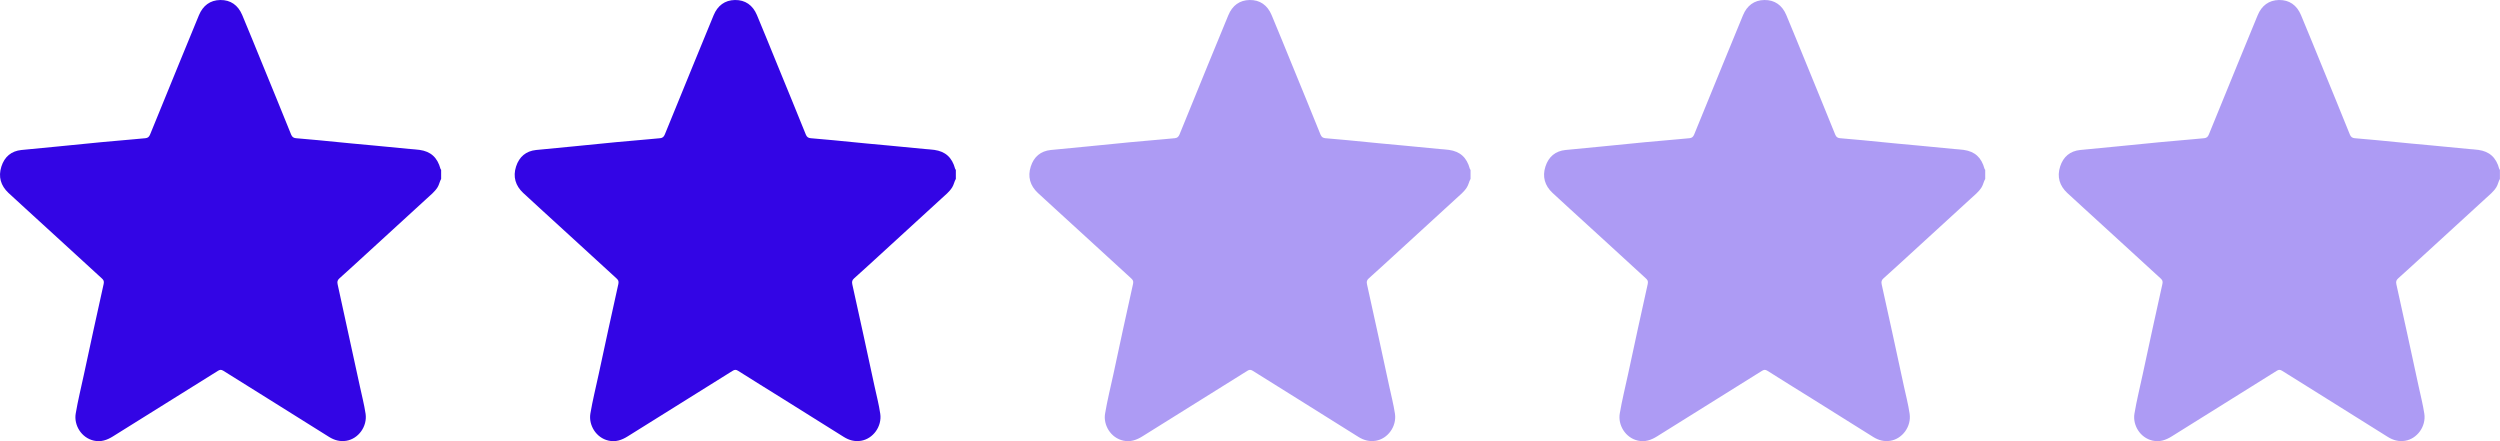
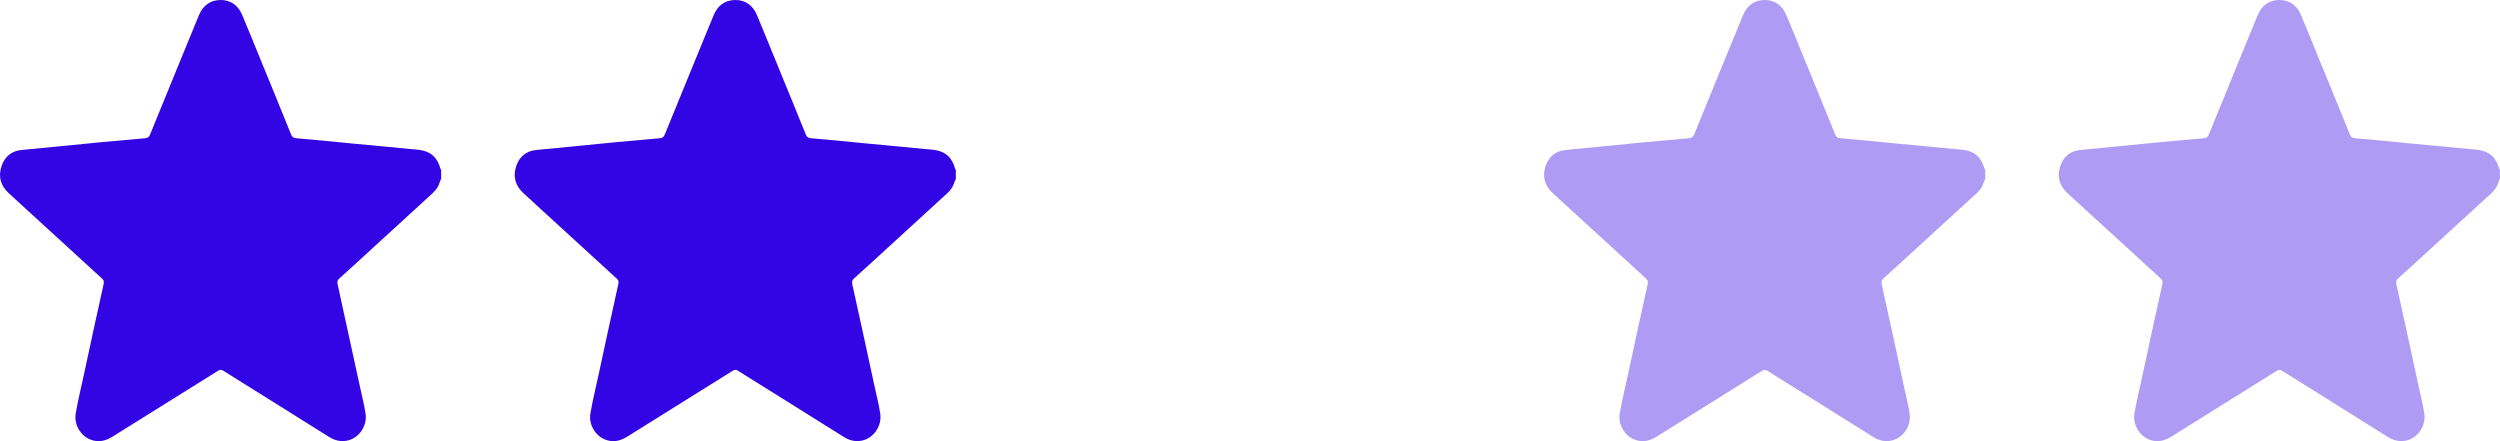
<svg xmlns="http://www.w3.org/2000/svg" width="68" height="12" viewBox="0 0 68 12" fill="none">
  <path d="M11.999 4.866C11.958 4.938 11.946 5.024 11.901 5.095C11.822 5.22 11.708 5.308 11.603 5.405C11.044 5.919 10.483 6.431 9.922 6.944C9.693 7.153 9.465 7.364 9.234 7.57C9.179 7.619 9.167 7.661 9.184 7.736C9.388 8.659 9.589 9.581 9.788 10.505C9.841 10.754 9.906 11.002 9.944 11.255C9.994 11.598 9.749 11.935 9.421 11.989C9.249 12.017 9.097 11.975 8.952 11.885C8.39 11.534 7.829 11.182 7.267 10.83C6.869 10.582 6.47 10.335 6.073 10.084C6.017 10.049 5.979 10.054 5.926 10.088C4.976 10.682 4.025 11.274 3.075 11.868C2.913 11.97 2.745 12.029 2.553 11.985C2.209 11.908 2.007 11.558 2.059 11.251C2.119 10.891 2.208 10.537 2.284 10.18C2.46 9.36 2.637 8.539 2.82 7.721C2.838 7.642 2.81 7.609 2.765 7.568C2.427 7.259 2.09 6.95 1.753 6.641C1.404 6.321 1.054 6.003 0.705 5.683C0.546 5.538 0.387 5.394 0.23 5.247C0.021 5.051 -0.052 4.808 0.038 4.529C0.123 4.263 0.309 4.108 0.581 4.08C0.918 4.045 1.256 4.015 1.594 3.982C1.981 3.944 2.369 3.904 2.757 3.867C3.056 3.839 3.355 3.813 3.654 3.787C3.755 3.778 3.856 3.767 3.957 3.759C4.021 3.753 4.057 3.722 4.083 3.657C4.338 3.028 4.596 2.4 4.853 1.772C5.039 1.32 5.224 0.867 5.41 0.416C5.52 0.151 5.716 0.005 5.991 9.85332e-05C6.271 -0.004 6.475 0.14 6.588 0.408C6.777 0.859 6.961 1.312 7.146 1.765C7.405 2.396 7.664 3.028 7.919 3.661C7.947 3.729 7.988 3.753 8.049 3.759C8.255 3.778 8.461 3.794 8.666 3.814C8.973 3.843 9.279 3.874 9.586 3.904C9.784 3.923 9.982 3.94 10.18 3.959C10.502 3.989 10.823 4.021 11.145 4.052C11.235 4.061 11.324 4.064 11.413 4.077C11.716 4.12 11.896 4.281 11.981 4.592C11.984 4.602 11.993 4.611 11.999 4.621V4.865V4.866Z" fill="#3305E5" />
  <path d="M25.999 4.866C25.957 4.938 25.945 5.024 25.9 5.095C25.822 5.22 25.708 5.308 25.603 5.405C25.044 5.919 24.482 6.431 23.922 6.944C23.693 7.153 23.465 7.364 23.233 7.57C23.178 7.619 23.167 7.661 23.183 7.736C23.388 8.659 23.589 9.581 23.787 10.505C23.841 10.754 23.906 11.002 23.943 11.255C23.993 11.598 23.748 11.935 23.42 11.989C23.248 12.017 23.096 11.975 22.952 11.885C22.39 11.534 21.828 11.182 21.267 10.83C20.869 10.582 20.469 10.335 20.073 10.084C20.017 10.049 19.979 10.054 19.925 10.088C18.976 10.682 18.025 11.274 17.075 11.868C16.913 11.97 16.745 12.029 16.553 11.985C16.209 11.908 16.007 11.558 16.058 11.251C16.118 10.891 16.208 10.537 16.284 10.18C16.46 9.36 16.637 8.539 16.82 7.721C16.837 7.642 16.809 7.609 16.764 7.568C16.427 7.259 16.09 6.95 15.752 6.641C15.403 6.321 15.053 6.003 14.704 5.683C14.546 5.538 14.386 5.394 14.23 5.247C14.021 5.051 13.947 4.808 14.037 4.529C14.123 4.263 14.309 4.108 14.58 4.08C14.918 4.045 15.255 4.015 15.593 3.982C15.981 3.944 16.369 3.904 16.756 3.867C17.055 3.839 17.354 3.813 17.653 3.787C17.754 3.778 17.855 3.767 17.956 3.759C18.02 3.753 18.057 3.722 18.083 3.657C18.337 3.028 18.596 2.4 18.853 1.772C19.038 1.32 19.223 0.867 19.41 0.416C19.519 0.151 19.716 0.005 19.99 9.85332e-05C20.27 -0.004 20.475 0.14 20.588 0.408C20.777 0.859 20.96 1.312 21.145 1.765C21.404 2.396 21.664 3.028 21.919 3.661C21.946 3.729 21.987 3.753 22.048 3.759C22.254 3.778 22.46 3.794 22.666 3.814C22.972 3.843 23.279 3.874 23.585 3.904C23.783 3.923 23.981 3.94 24.179 3.959C24.501 3.989 24.823 4.021 25.145 4.052C25.234 4.061 25.324 4.064 25.413 4.077C25.715 4.12 25.896 4.281 25.98 4.592C25.983 4.602 25.993 4.611 25.999 4.621V4.865V4.866Z" fill="#3305E5" />
-   <path opacity="0.4" d="M39.999 4.866C39.957 4.938 39.945 5.024 39.9 5.095C39.821 5.22 39.707 5.308 39.602 5.405C39.043 5.919 38.482 6.431 37.921 6.944C37.692 7.153 37.464 7.364 37.233 7.57C37.178 7.619 37.166 7.661 37.183 7.736C37.387 8.659 37.589 9.581 37.787 10.505C37.84 10.754 37.905 11.002 37.943 11.255C37.993 11.598 37.748 11.935 37.42 11.989C37.248 12.017 37.096 11.975 36.951 11.885C36.389 11.534 35.828 11.182 35.266 10.83C34.868 10.582 34.469 10.335 34.072 10.084C34.016 10.049 33.978 10.054 33.925 10.088C32.975 10.682 32.024 11.274 31.075 11.868C30.912 11.97 30.744 12.029 30.552 11.985C30.208 11.908 30.006 11.558 30.058 11.251C30.118 10.891 30.207 10.537 30.284 10.18C30.459 9.36 30.636 8.539 30.819 7.721C30.837 7.642 30.809 7.609 30.764 7.568C30.426 7.259 30.089 6.95 29.752 6.641C29.403 6.321 29.053 6.003 28.704 5.683C28.545 5.538 28.386 5.394 28.229 5.247C28.02 5.051 27.947 4.808 28.037 4.529C28.122 4.263 28.308 4.108 28.58 4.08C28.917 4.045 29.255 4.015 29.593 3.982C29.98 3.944 30.368 3.904 30.756 3.867C31.055 3.839 31.354 3.813 31.653 3.787C31.754 3.778 31.855 3.767 31.956 3.759C32.02 3.753 32.056 3.722 32.083 3.657C32.337 3.028 32.595 2.4 32.852 1.772C33.038 1.32 33.223 0.867 33.41 0.416C33.519 0.151 33.715 0.005 33.99 9.85332e-05C34.27 -0.004 34.474 0.14 34.587 0.408C34.776 0.859 34.96 1.312 35.145 1.765C35.404 2.396 35.663 3.028 35.918 3.661C35.946 3.729 35.987 3.753 36.048 3.759C36.254 3.778 36.46 3.794 36.665 3.814C36.972 3.843 37.278 3.874 37.585 3.904C37.783 3.923 37.981 3.94 38.179 3.959C38.501 3.989 38.822 4.021 39.144 4.052C39.234 4.061 39.323 4.064 39.412 4.077C39.715 4.12 39.895 4.281 39.98 4.592C39.983 4.602 39.992 4.611 39.999 4.621V4.865V4.866Z" fill="#3305E5" />
  <path opacity="0.4" d="M53.998 4.866C53.956 4.938 53.944 5.024 53.899 5.095C53.821 5.22 53.707 5.308 53.602 5.405C53.042 5.919 52.481 6.431 51.921 6.944C51.692 7.153 51.464 7.364 51.232 7.57C51.178 7.619 51.166 7.661 51.182 7.736C51.387 8.659 51.588 9.581 51.786 10.505C51.84 10.754 51.905 11.002 51.942 11.255C51.992 11.598 51.747 11.935 51.419 11.989C51.248 12.017 51.095 11.975 50.951 11.885C50.389 11.534 49.828 11.182 49.266 10.83C48.868 10.582 48.468 10.335 48.072 10.084C48.016 10.049 47.978 10.054 47.924 10.088C46.975 10.682 46.024 11.274 45.074 11.868C44.912 11.97 44.744 12.029 44.552 11.985C44.208 11.908 44.006 11.558 44.057 11.251C44.117 10.891 44.207 10.537 44.283 10.18C44.459 9.36 44.636 8.539 44.819 7.721C44.836 7.642 44.808 7.609 44.763 7.568C44.425 7.259 44.089 6.95 43.752 6.641C43.402 6.321 43.053 6.003 42.703 5.683C42.545 5.538 42.386 5.394 42.229 5.247C42.02 5.051 41.946 4.808 42.036 4.529C42.122 4.263 42.308 4.108 42.579 4.08C42.917 4.045 43.254 4.015 43.592 3.982C43.98 3.944 44.368 3.904 44.755 3.867C45.054 3.839 45.353 3.813 45.652 3.787C45.753 3.778 45.854 3.767 45.955 3.759C46.019 3.753 46.056 3.722 46.082 3.657C46.337 3.028 46.594 2.4 46.852 1.772C47.037 1.32 47.222 0.867 47.409 0.416C47.518 0.151 47.715 0.005 47.989 9.85332e-05C48.27 -0.004 48.474 0.14 48.587 0.408C48.776 0.859 48.959 1.312 49.145 1.765C49.403 2.396 49.663 3.028 49.918 3.661C49.945 3.729 49.986 3.753 50.047 3.759C50.253 3.778 50.459 3.794 50.665 3.814C50.971 3.843 51.278 3.874 51.584 3.904C51.782 3.923 51.98 3.94 52.178 3.959C52.5 3.989 52.822 4.021 53.144 4.052C53.233 4.061 53.323 4.064 53.412 4.077C53.715 4.12 53.895 4.281 53.979 4.592C53.982 4.602 53.992 4.611 53.998 4.621V4.865V4.866Z" fill="#3305E5" />
  <path opacity="0.4" d="M67.998 4.866C67.956 4.938 67.944 5.024 67.899 5.095C67.82 5.22 67.706 5.308 67.601 5.405C67.042 5.919 66.481 6.431 65.92 6.944C65.691 7.153 65.463 7.364 65.232 7.57C65.177 7.619 65.165 7.661 65.182 7.736C65.386 8.659 65.588 9.581 65.786 10.505C65.839 10.754 65.904 11.002 65.942 11.255C65.992 11.598 65.747 11.935 65.419 11.989C65.247 12.017 65.095 11.975 64.95 11.885C64.388 11.534 63.827 11.182 63.265 10.83C62.867 10.582 62.468 10.335 62.071 10.084C62.015 10.049 61.977 10.054 61.924 10.088C60.974 10.682 60.023 11.274 59.074 11.868C58.911 11.97 58.743 12.029 58.551 11.985C58.207 11.908 58.005 11.558 58.057 11.251C58.117 10.891 58.206 10.537 58.282 10.18C58.458 9.36 58.635 8.539 58.818 7.721C58.836 7.642 58.808 7.609 58.763 7.568C58.425 7.259 58.088 6.95 57.751 6.641C57.402 6.321 57.052 6.003 56.703 5.683C56.544 5.538 56.385 5.394 56.228 5.247C56.019 5.051 55.946 4.808 56.036 4.529C56.121 4.263 56.307 4.108 56.579 4.08C56.916 4.045 57.254 4.015 57.592 3.982C57.979 3.944 58.367 3.904 58.755 3.867C59.054 3.839 59.353 3.813 59.652 3.787C59.753 3.778 59.854 3.767 59.955 3.759C60.019 3.753 60.055 3.722 60.081 3.657C60.336 3.028 60.594 2.4 60.851 1.772C61.037 1.32 61.222 0.867 61.408 0.416C61.518 0.151 61.714 0.005 61.989 9.85332e-05C62.269 -0.004 62.473 0.14 62.586 0.408C62.775 0.859 62.959 1.312 63.144 1.765C63.403 2.396 63.662 3.028 63.917 3.661C63.945 3.729 63.986 3.753 64.047 3.759C64.253 3.778 64.459 3.794 64.664 3.814C64.971 3.843 65.277 3.874 65.584 3.904C65.782 3.923 65.98 3.94 66.178 3.959C66.5 3.989 66.822 4.021 67.143 4.052C67.233 4.061 67.322 4.064 67.411 4.077C67.714 4.12 67.894 4.281 67.979 4.592C67.982 4.602 67.991 4.611 67.998 4.621V4.866Z" fill="#3305E5" />
</svg>